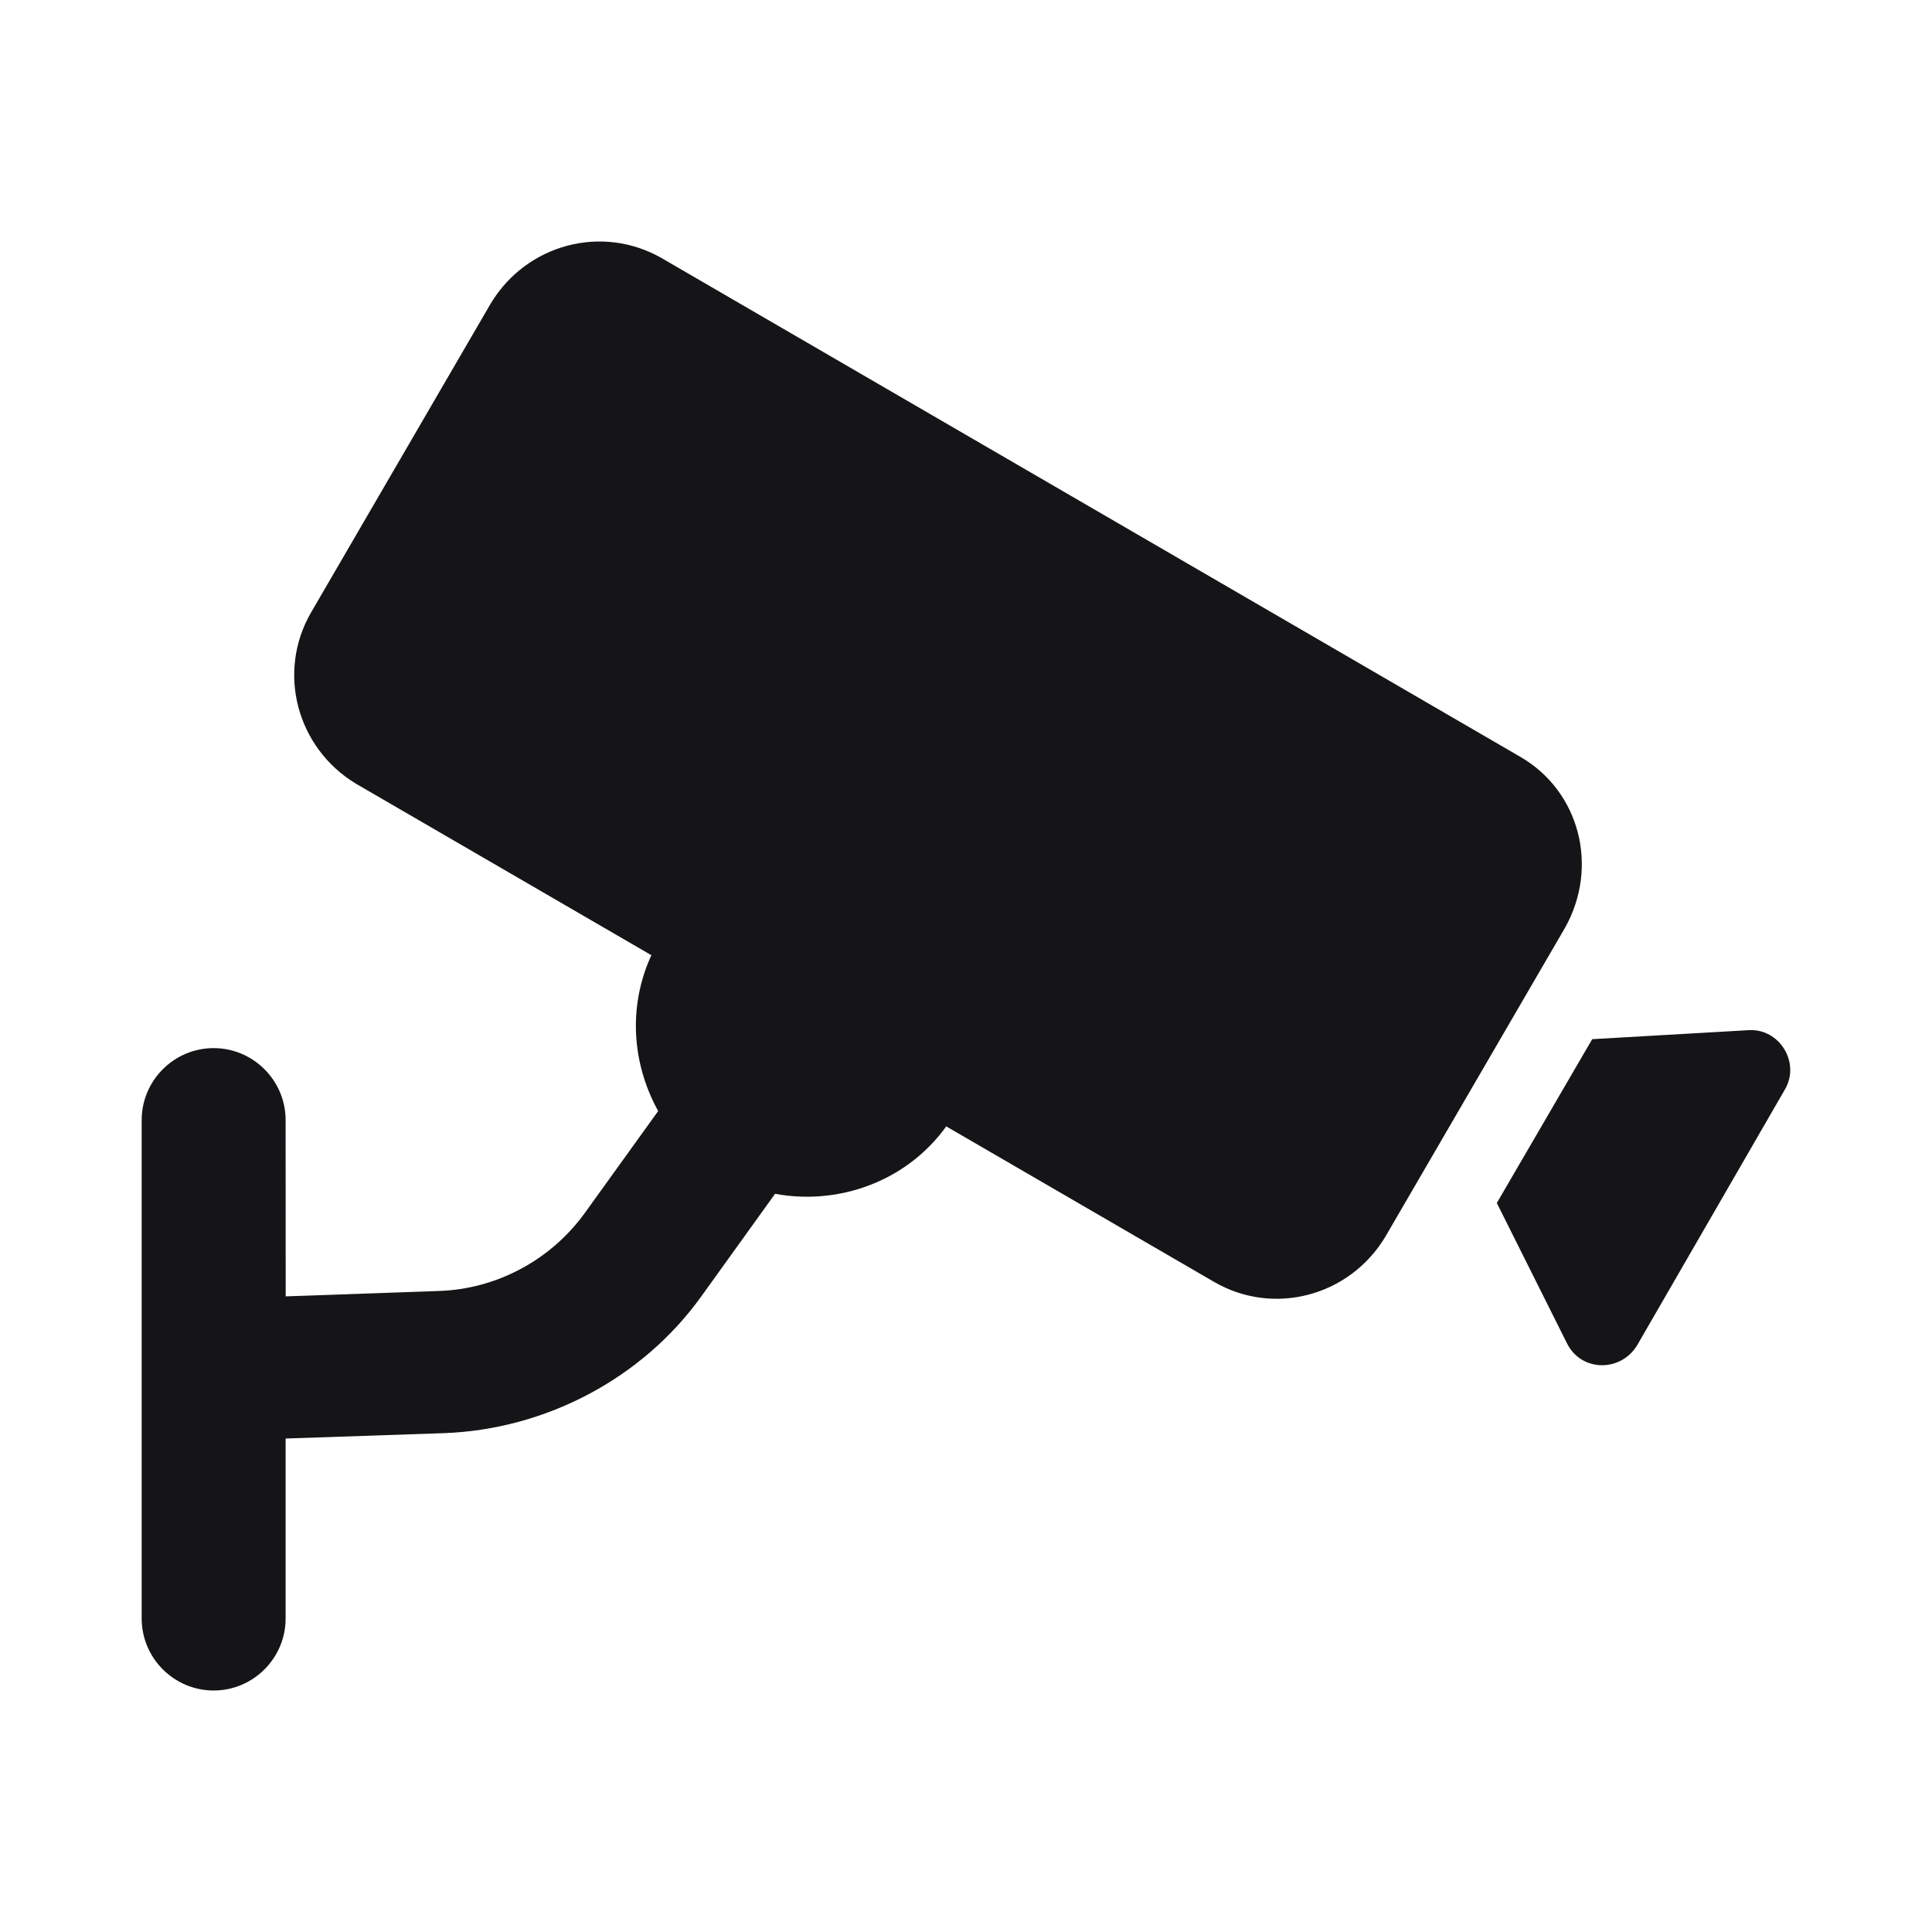
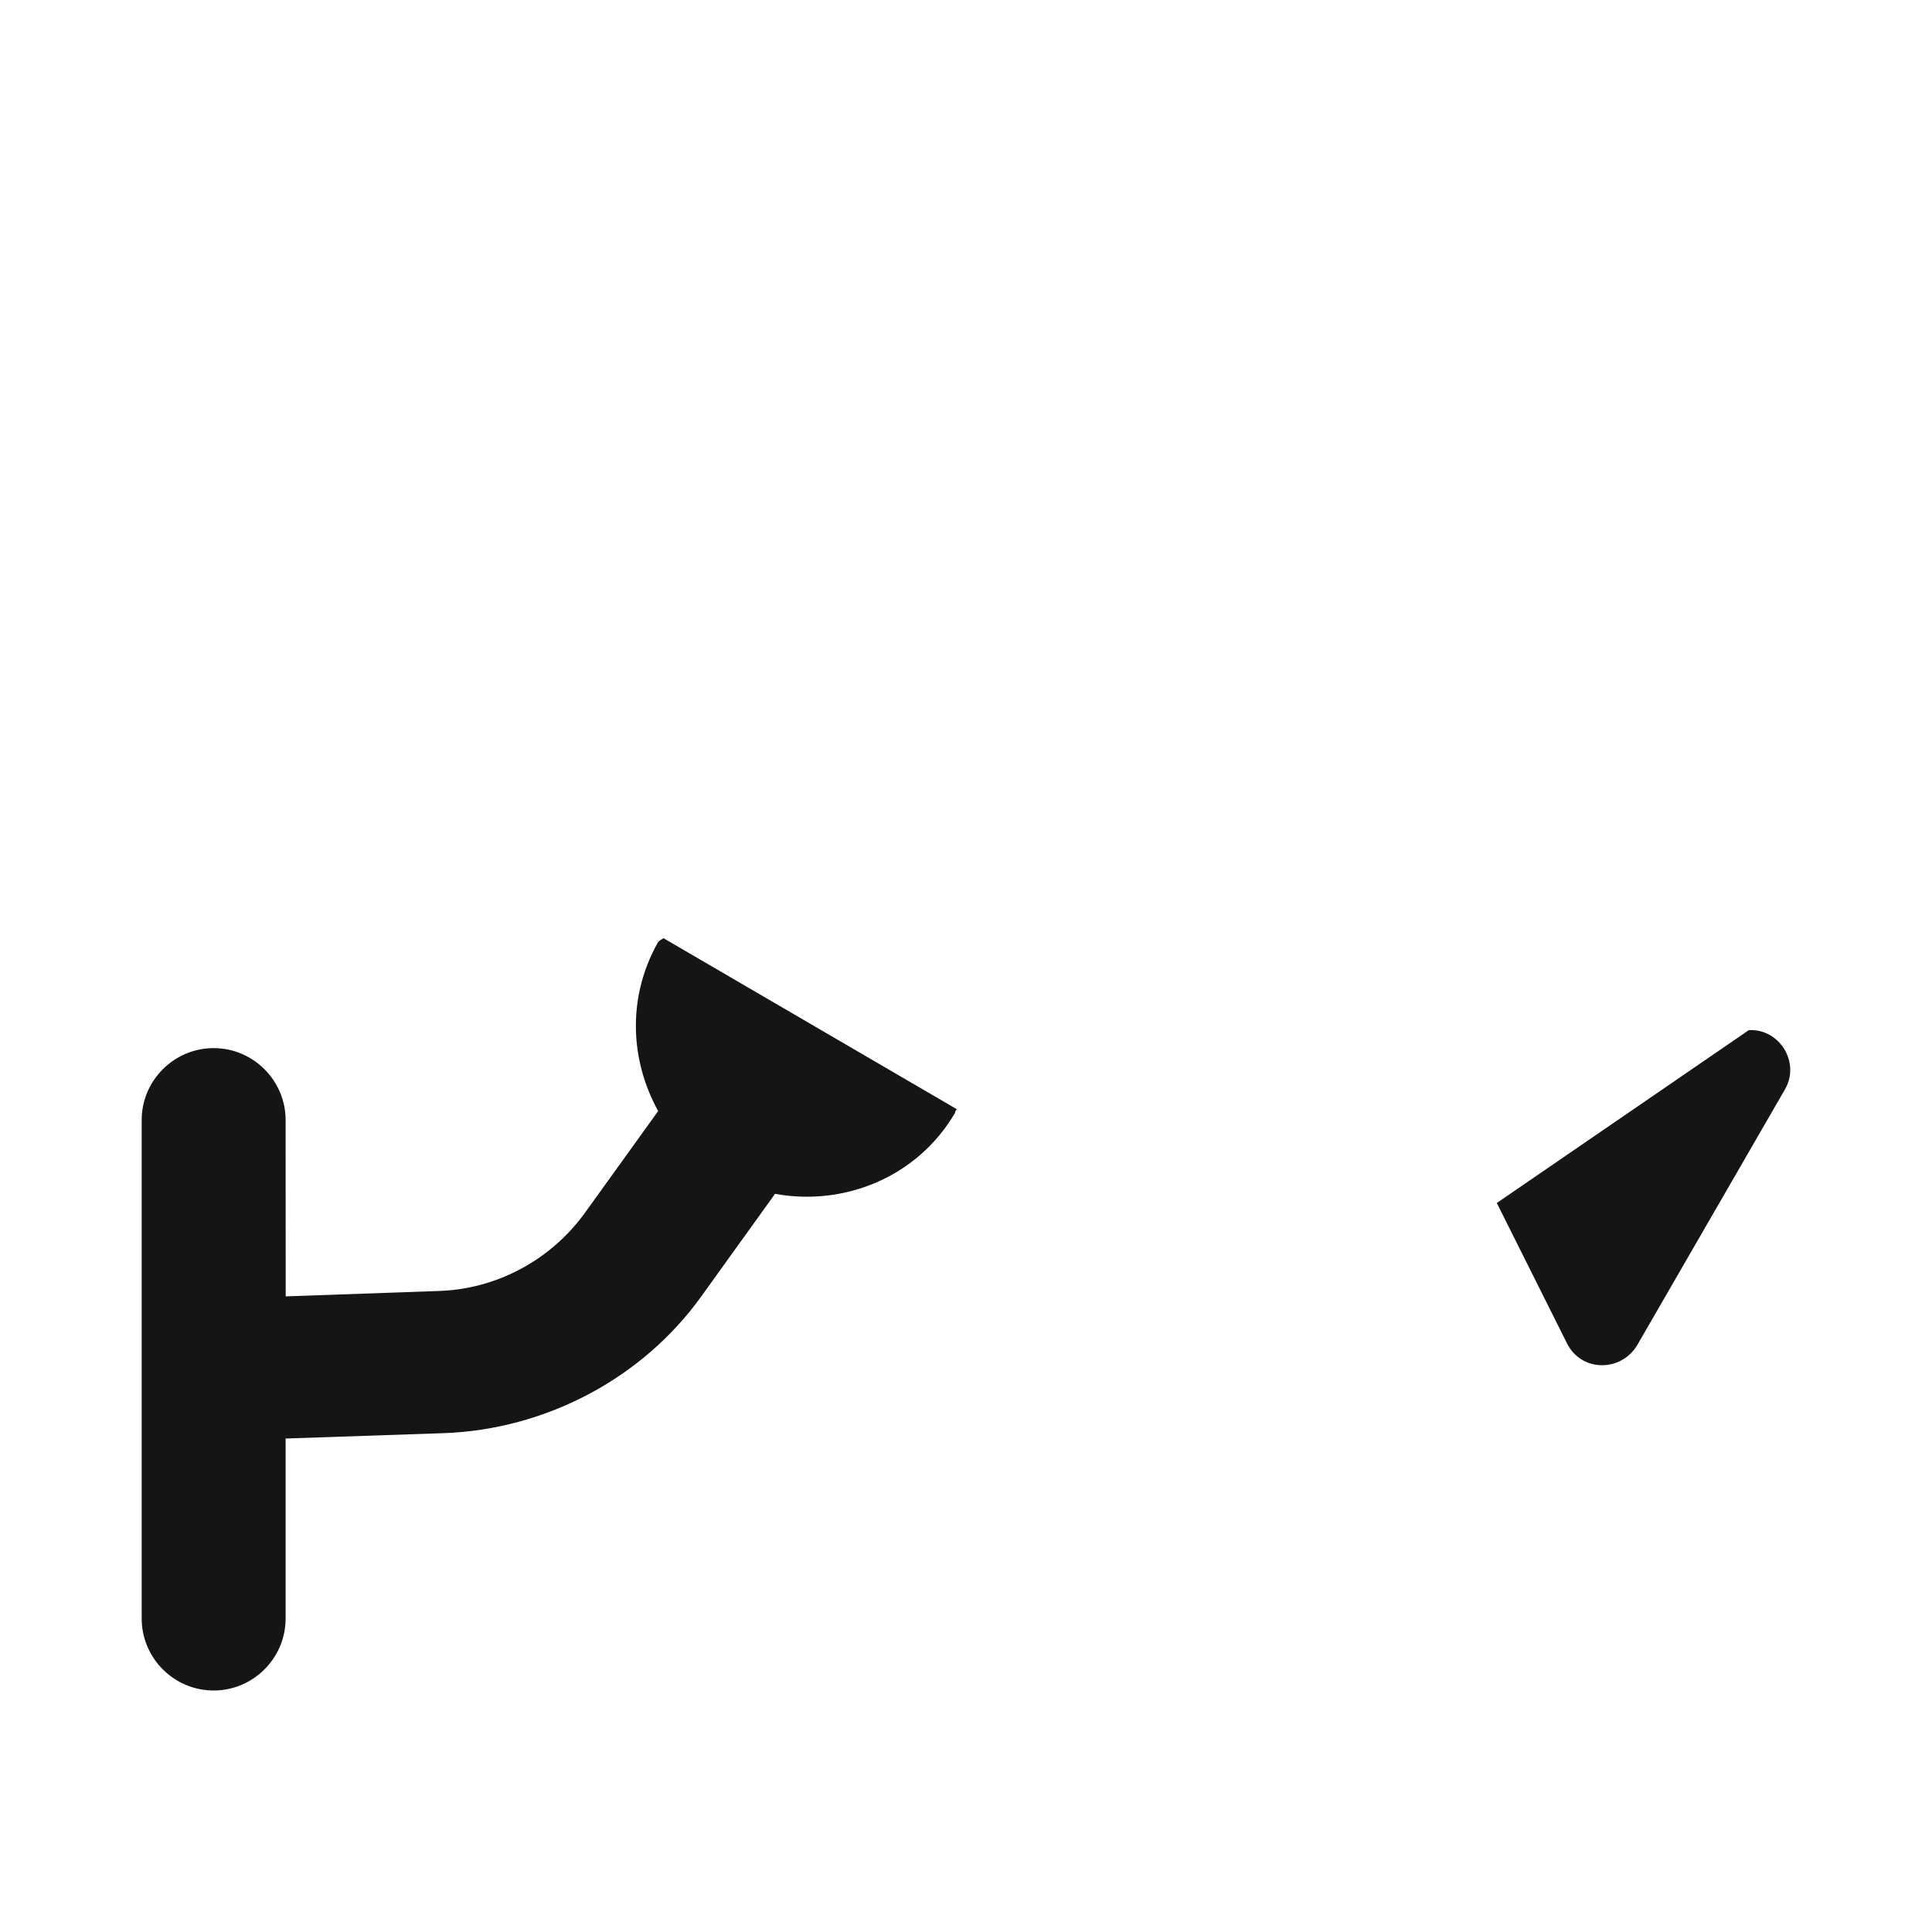
<svg xmlns="http://www.w3.org/2000/svg" width="24" height="24" viewBox="0 0 24 24" fill="none">
-   <path d="M21.724 12.797L19.779 12.909L18.594 14.944L19.466 16.688C19.645 17.046 20.136 17.046 20.338 16.71L22.171 13.537C22.371 13.2 22.103 12.774 21.724 12.797Z" fill="#151517" />
+   <path d="M21.724 12.797L18.594 14.944L19.466 16.688C19.645 17.046 20.136 17.046 20.338 16.71L22.171 13.537C22.371 13.2 22.103 12.774 21.724 12.797Z" fill="#151517" />
  <path d="M8.176 11.701C7.796 12.371 7.818 13.153 8.176 13.802L7.259 15.076C6.835 15.657 6.164 16.015 5.449 16.037L3.549 16.104L3.548 13.914C3.548 13.422 3.146 13.02 2.654 13.02C2.162 13.02 1.76 13.422 1.76 13.914V20.106C1.76 20.598 2.162 21 2.654 21C3.146 21 3.548 20.598 3.548 20.106V17.87L5.515 17.803C6.768 17.758 7.974 17.132 8.712 16.104L9.628 14.83C10.478 14.987 11.394 14.629 11.864 13.824C11.864 13.801 11.886 13.779 11.886 13.779L8.243 11.655C8.197 11.678 8.176 11.701 8.176 11.701Z" fill="#151517" />
-   <path d="M19.442 11.524L17.207 15.367C16.76 16.105 15.821 16.351 15.085 15.926L4.421 9.735C3.684 9.288 3.438 8.349 3.862 7.612L6.098 3.767C6.545 3.029 7.484 2.783 8.222 3.208L18.883 9.4C19.621 9.825 19.867 10.764 19.442 11.524Z" fill="#151517" />
</svg>